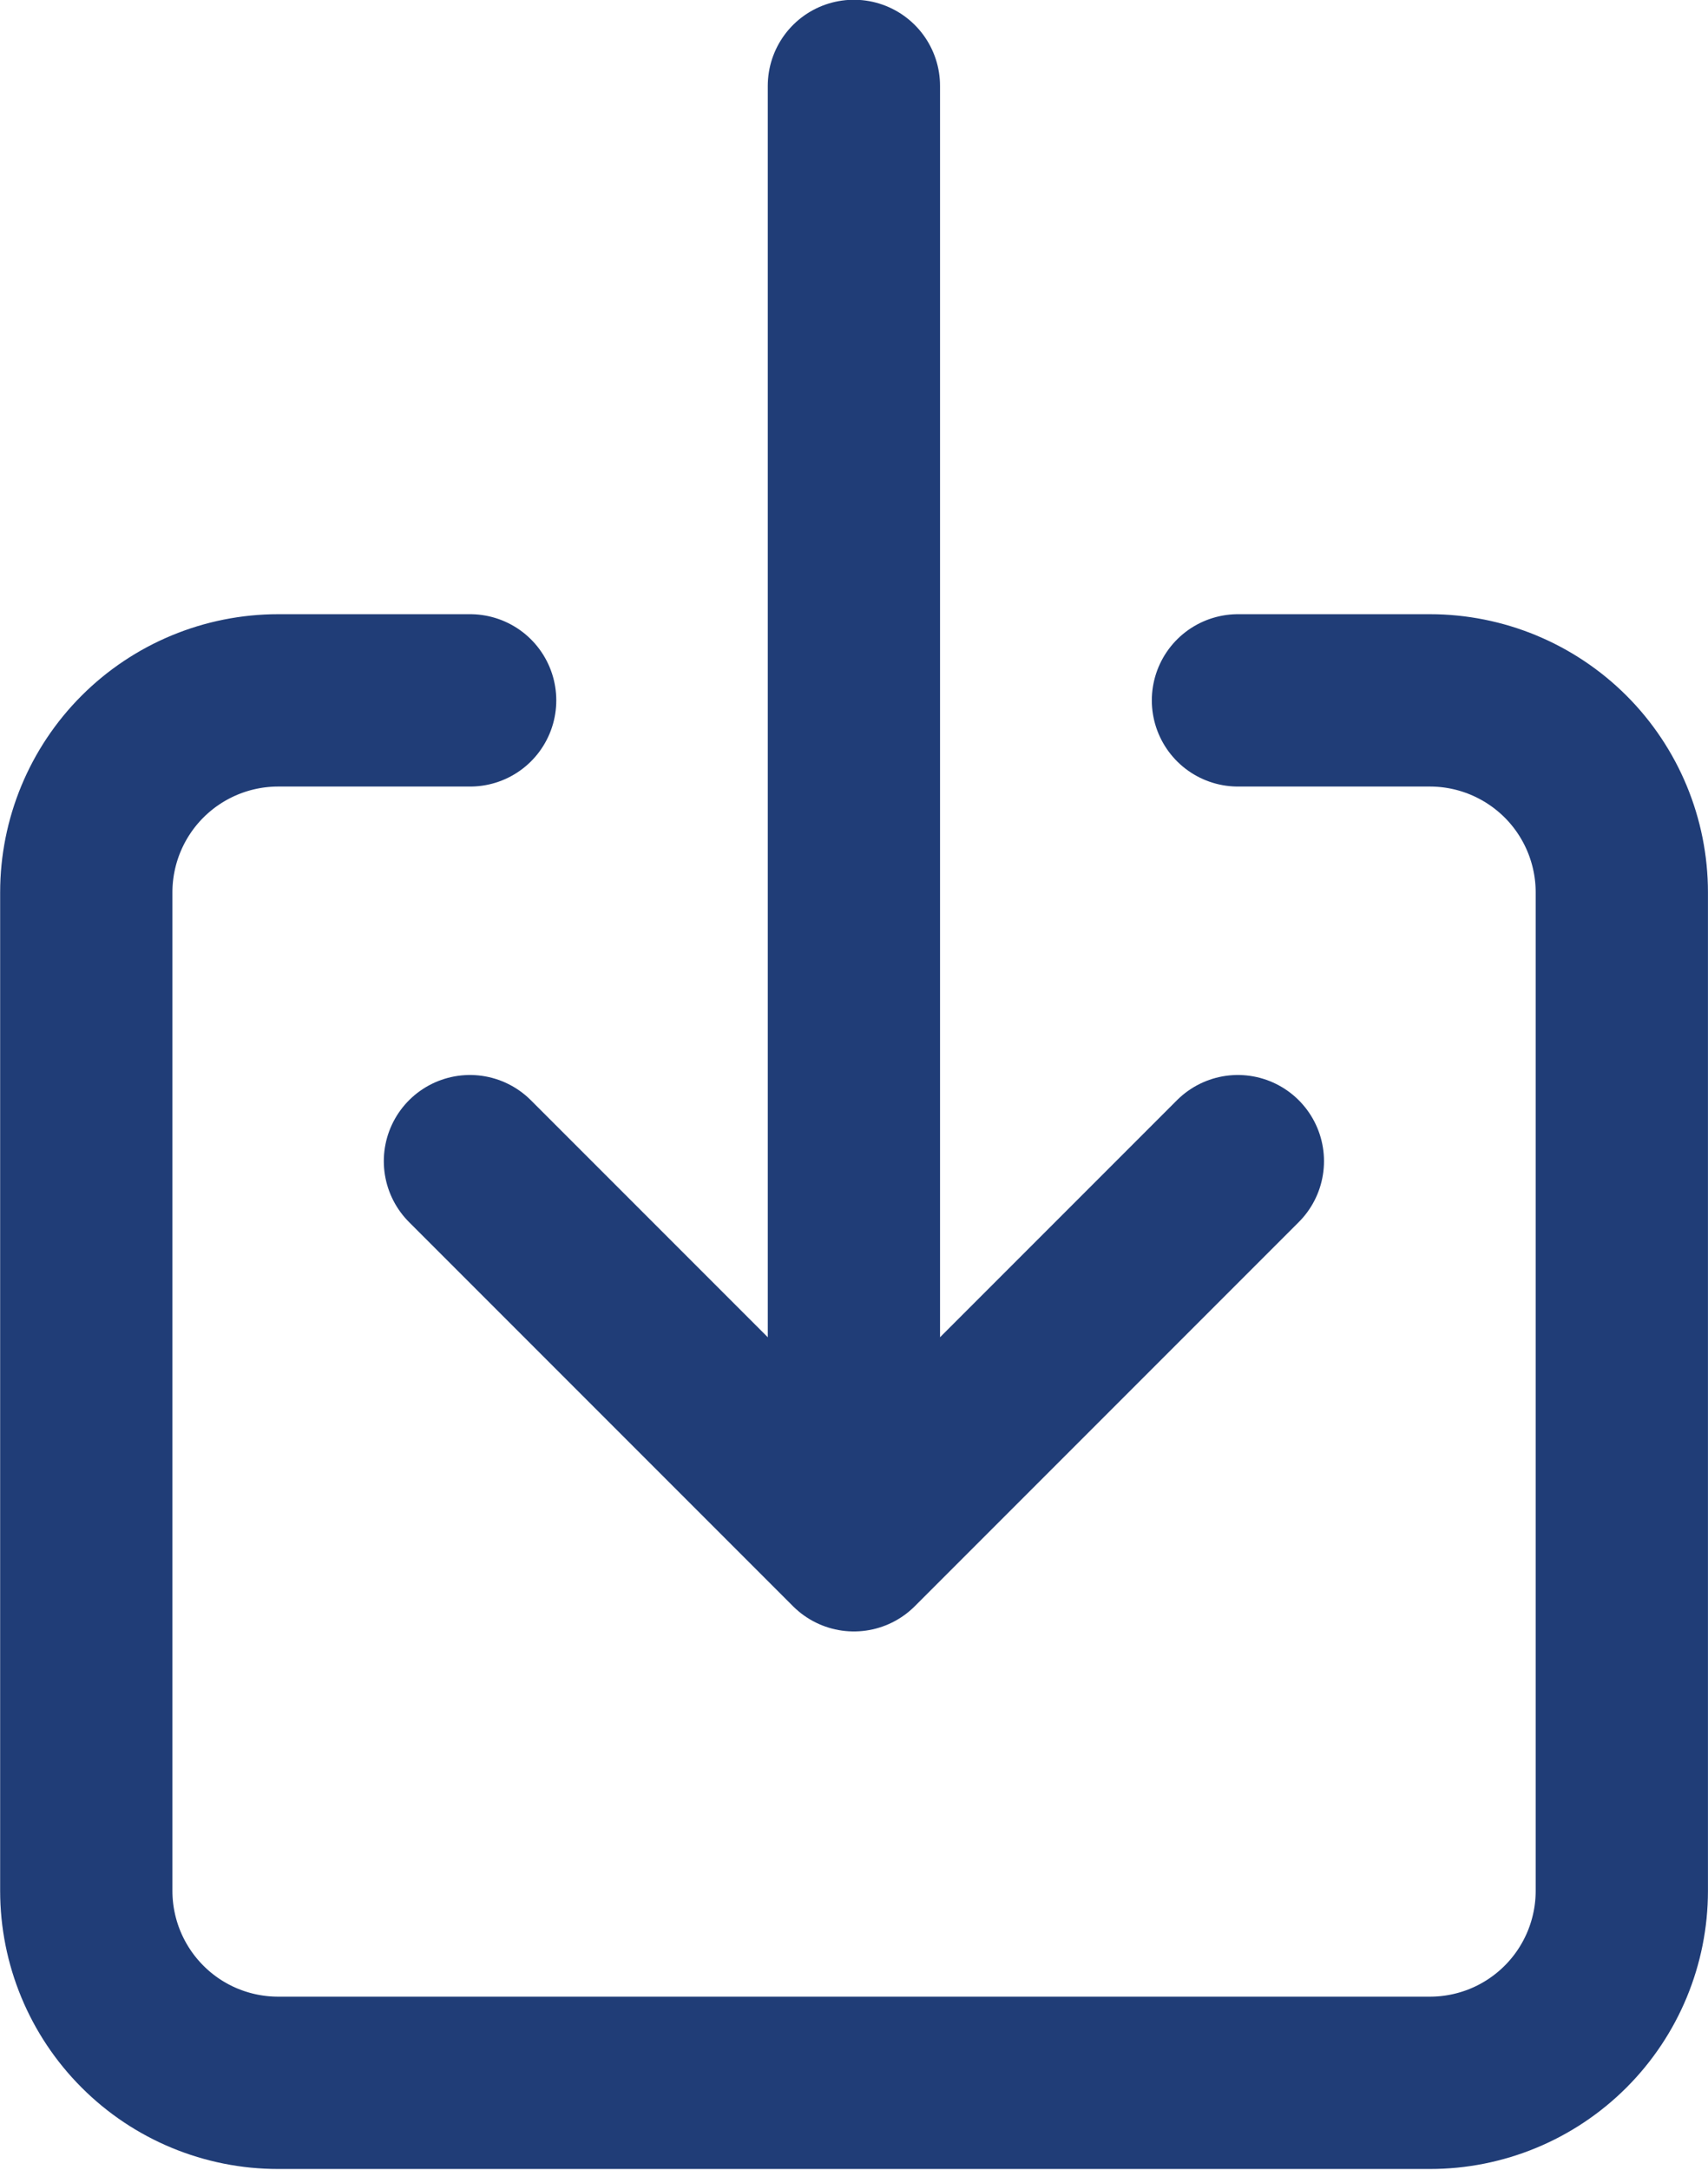
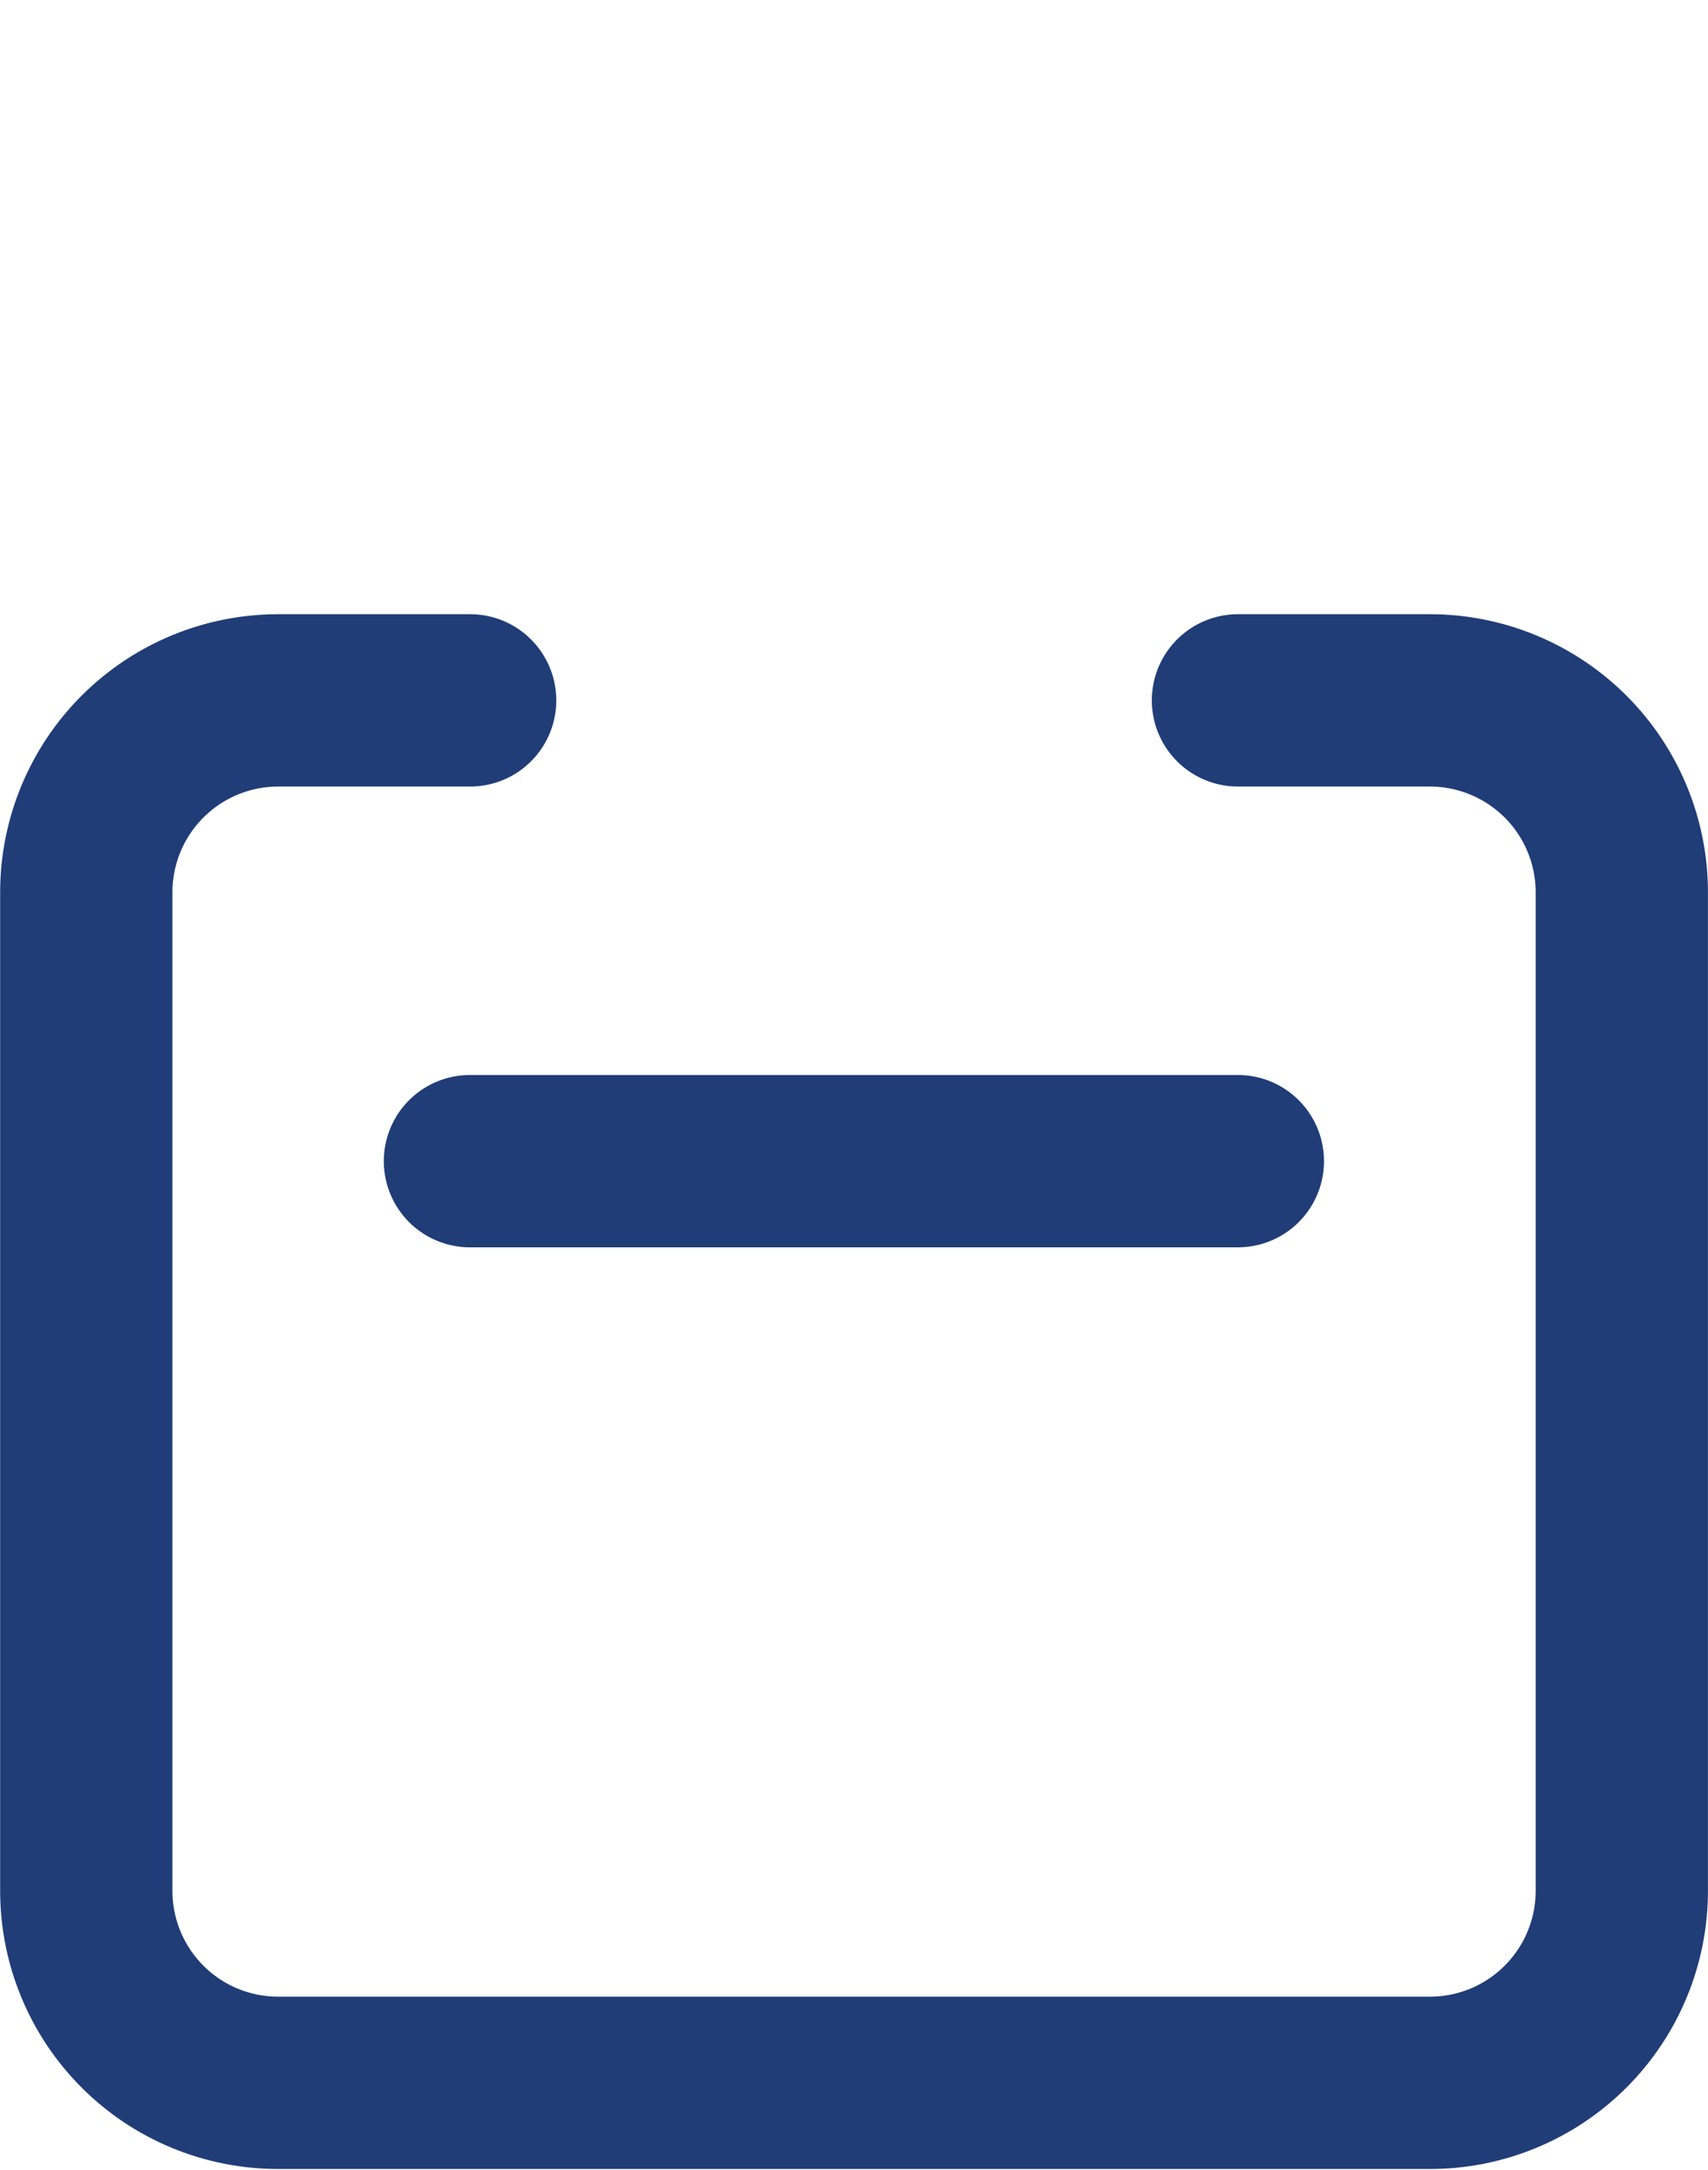
<svg xmlns="http://www.w3.org/2000/svg" fill="none" viewBox="3.81 1.47 17.38 22.07">
  <path d="M16.407 8.594H18.36C18.878 8.594 19.374 8.8 19.741 9.166C20.107 9.532 20.313 10.029 20.313 10.547V20.703C20.313 21.221 20.107 21.718 19.741 22.084C19.374 22.451 18.878 22.656 18.36 22.656H6.641C6.123 22.656 5.626 22.451 5.26 22.084C4.894 21.718 4.688 21.221 4.688 20.703V10.547C4.688 10.029 4.894 9.532 5.26 9.166C5.626 8.8 6.123 8.594 6.641 8.594H8.594" stroke="#203D77" stroke-width="1.753" stroke-linecap="round" stroke-linejoin="round" />
-   <path d="M8.592 13.281L12.499 17.188L16.406 13.281" stroke="#203D77" stroke-width="1.753" stroke-linecap="round" stroke-linejoin="round" />
-   <path d="M12.499 2.344V16.406" stroke="#203D77" stroke-width="1.753" stroke-linecap="round" stroke-linejoin="round" />
+   <path d="M8.592 13.281L16.406 13.281" stroke="#203D77" stroke-width="1.753" stroke-linecap="round" stroke-linejoin="round" />
</svg>